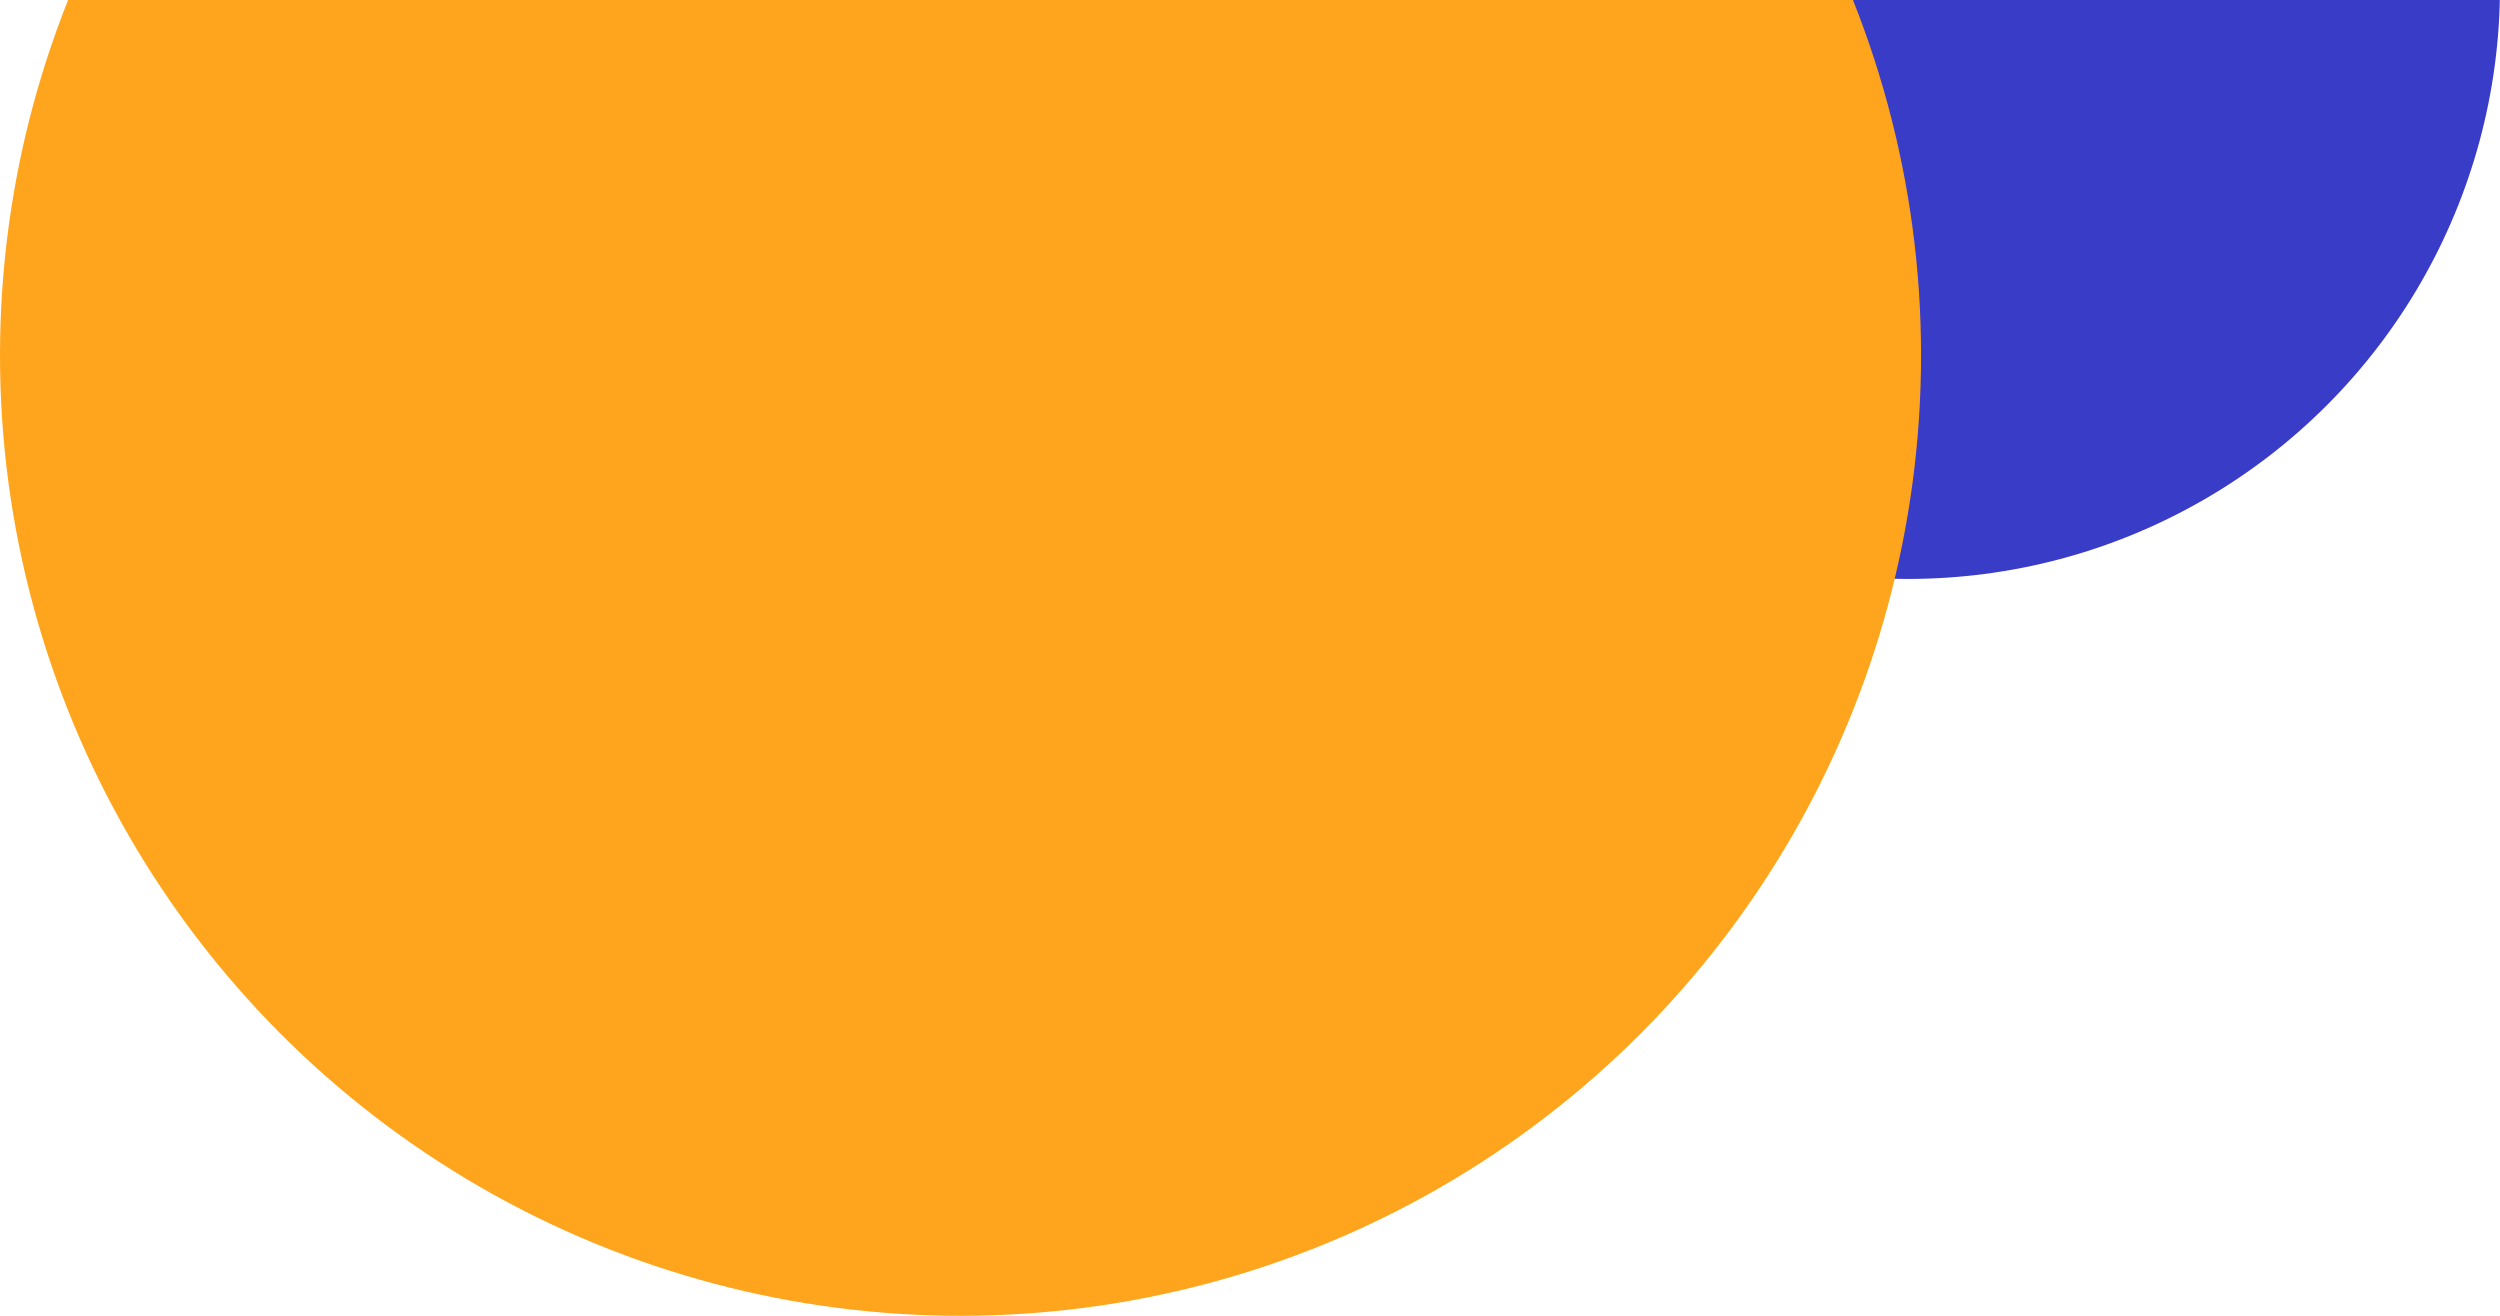
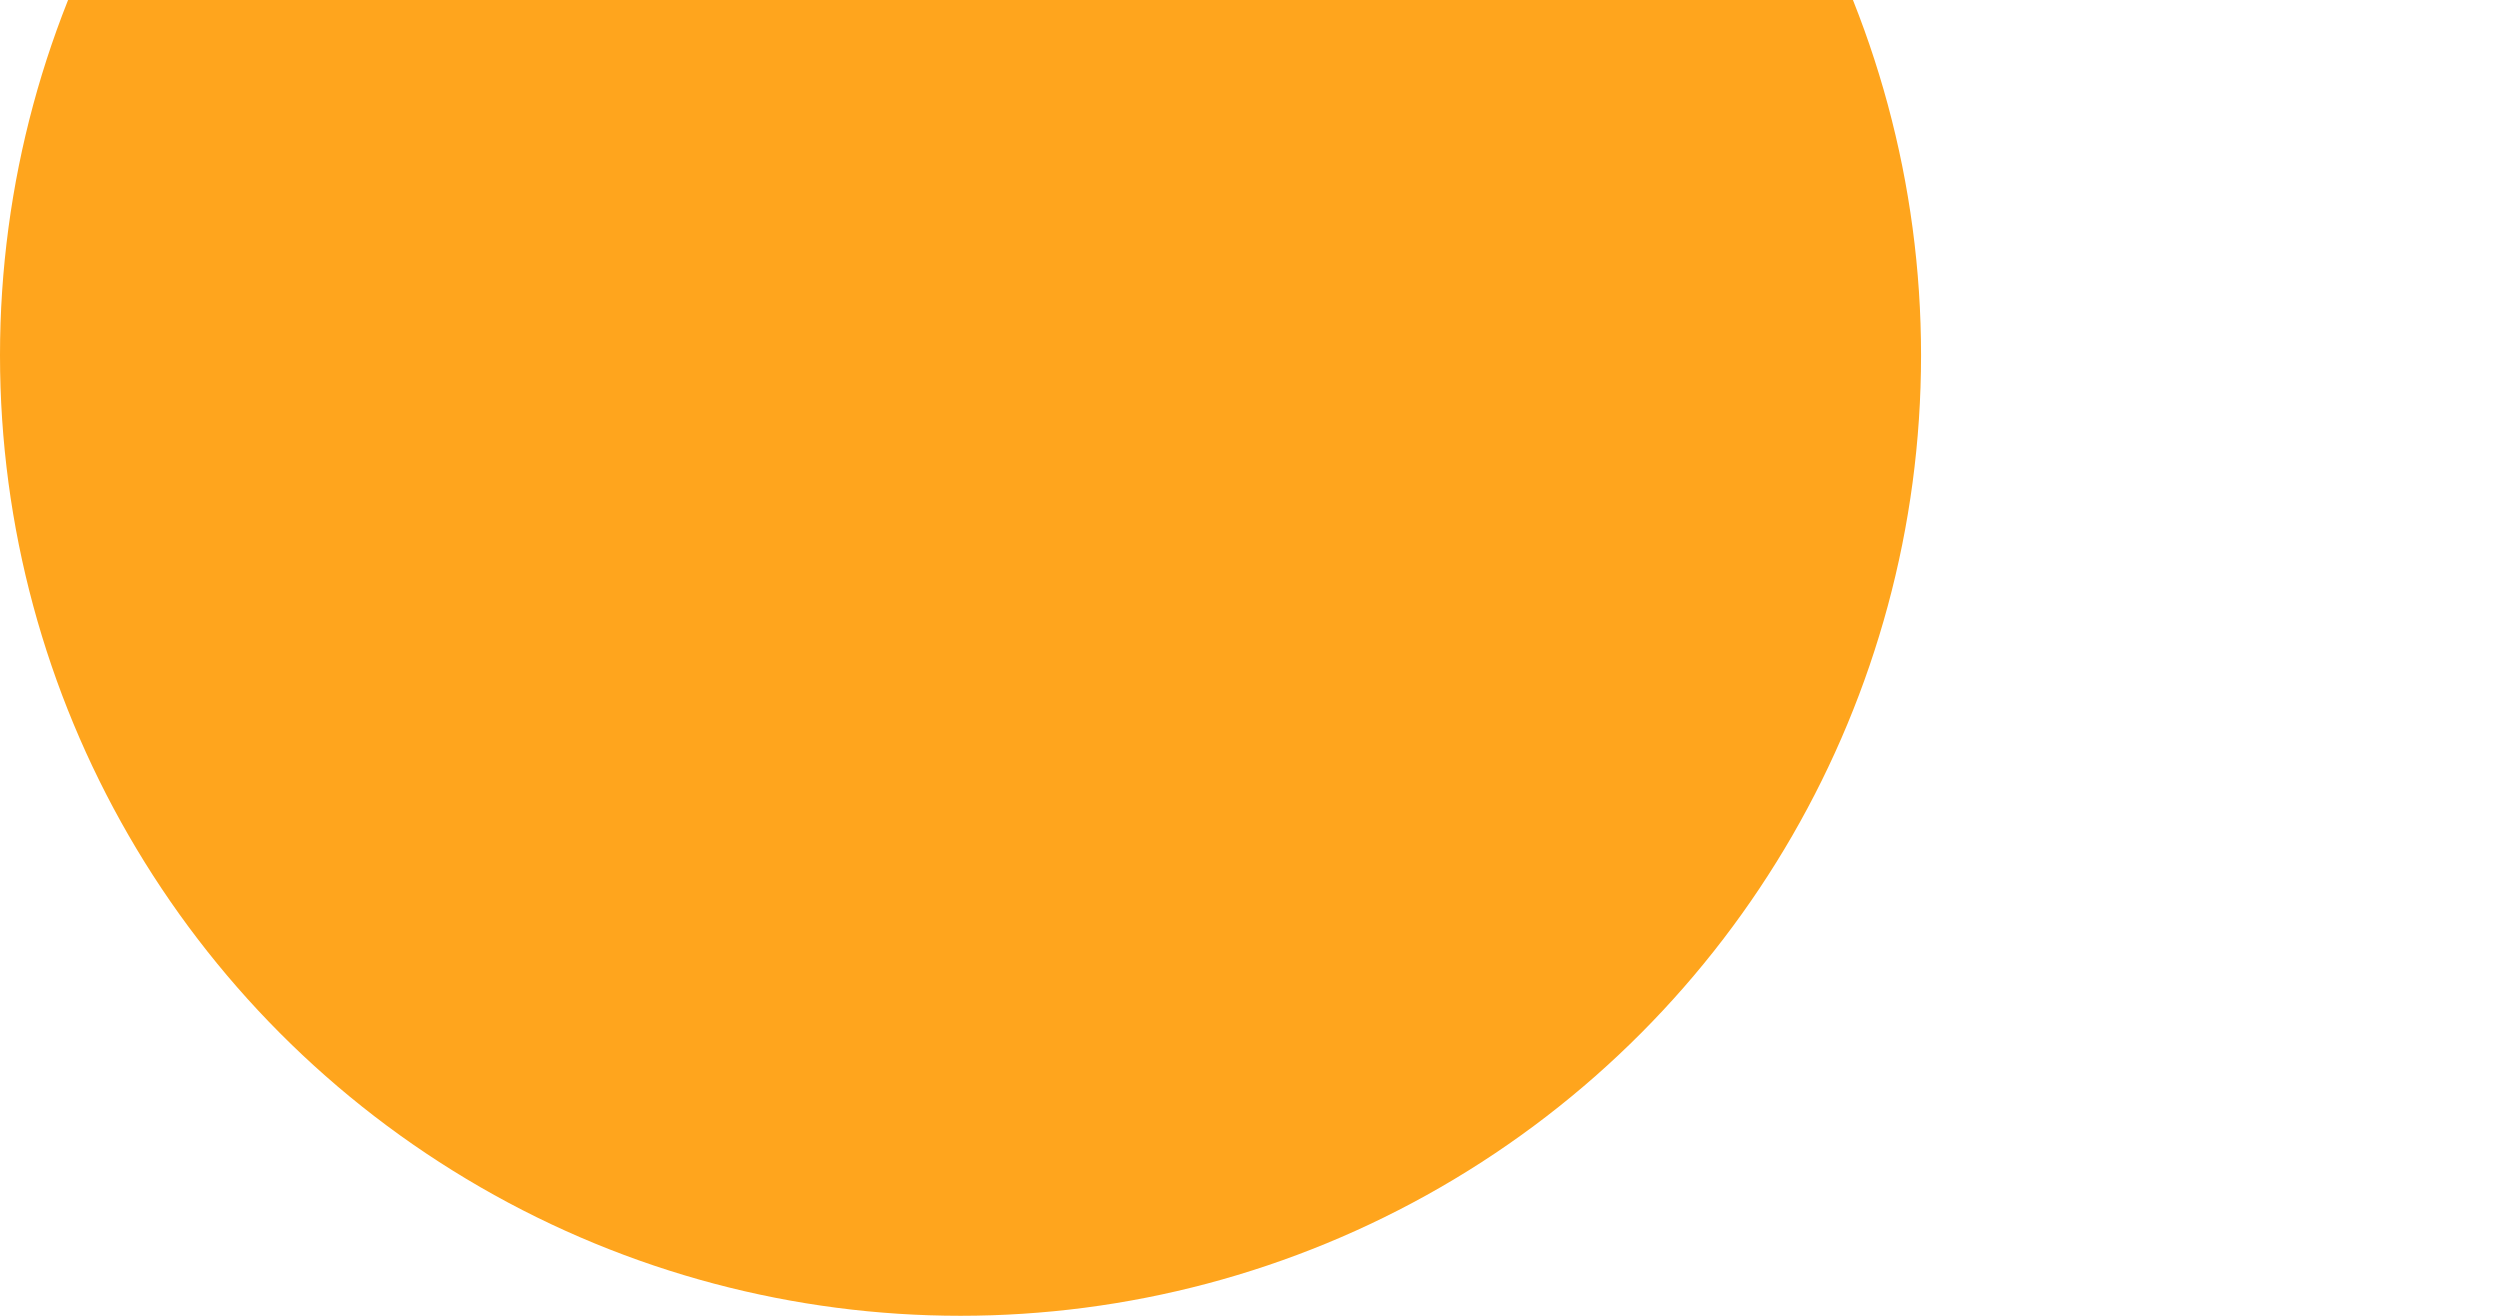
<svg xmlns="http://www.w3.org/2000/svg" width="95" height="50" viewBox="0 0 95 50" fill="none">
-   <circle cx="72.5" cy="-0.5" r="22.5" fill="#393CC6" />
  <circle cx="36.5" cy="13.5" r="36.5" fill="#FFA51D" />
</svg>